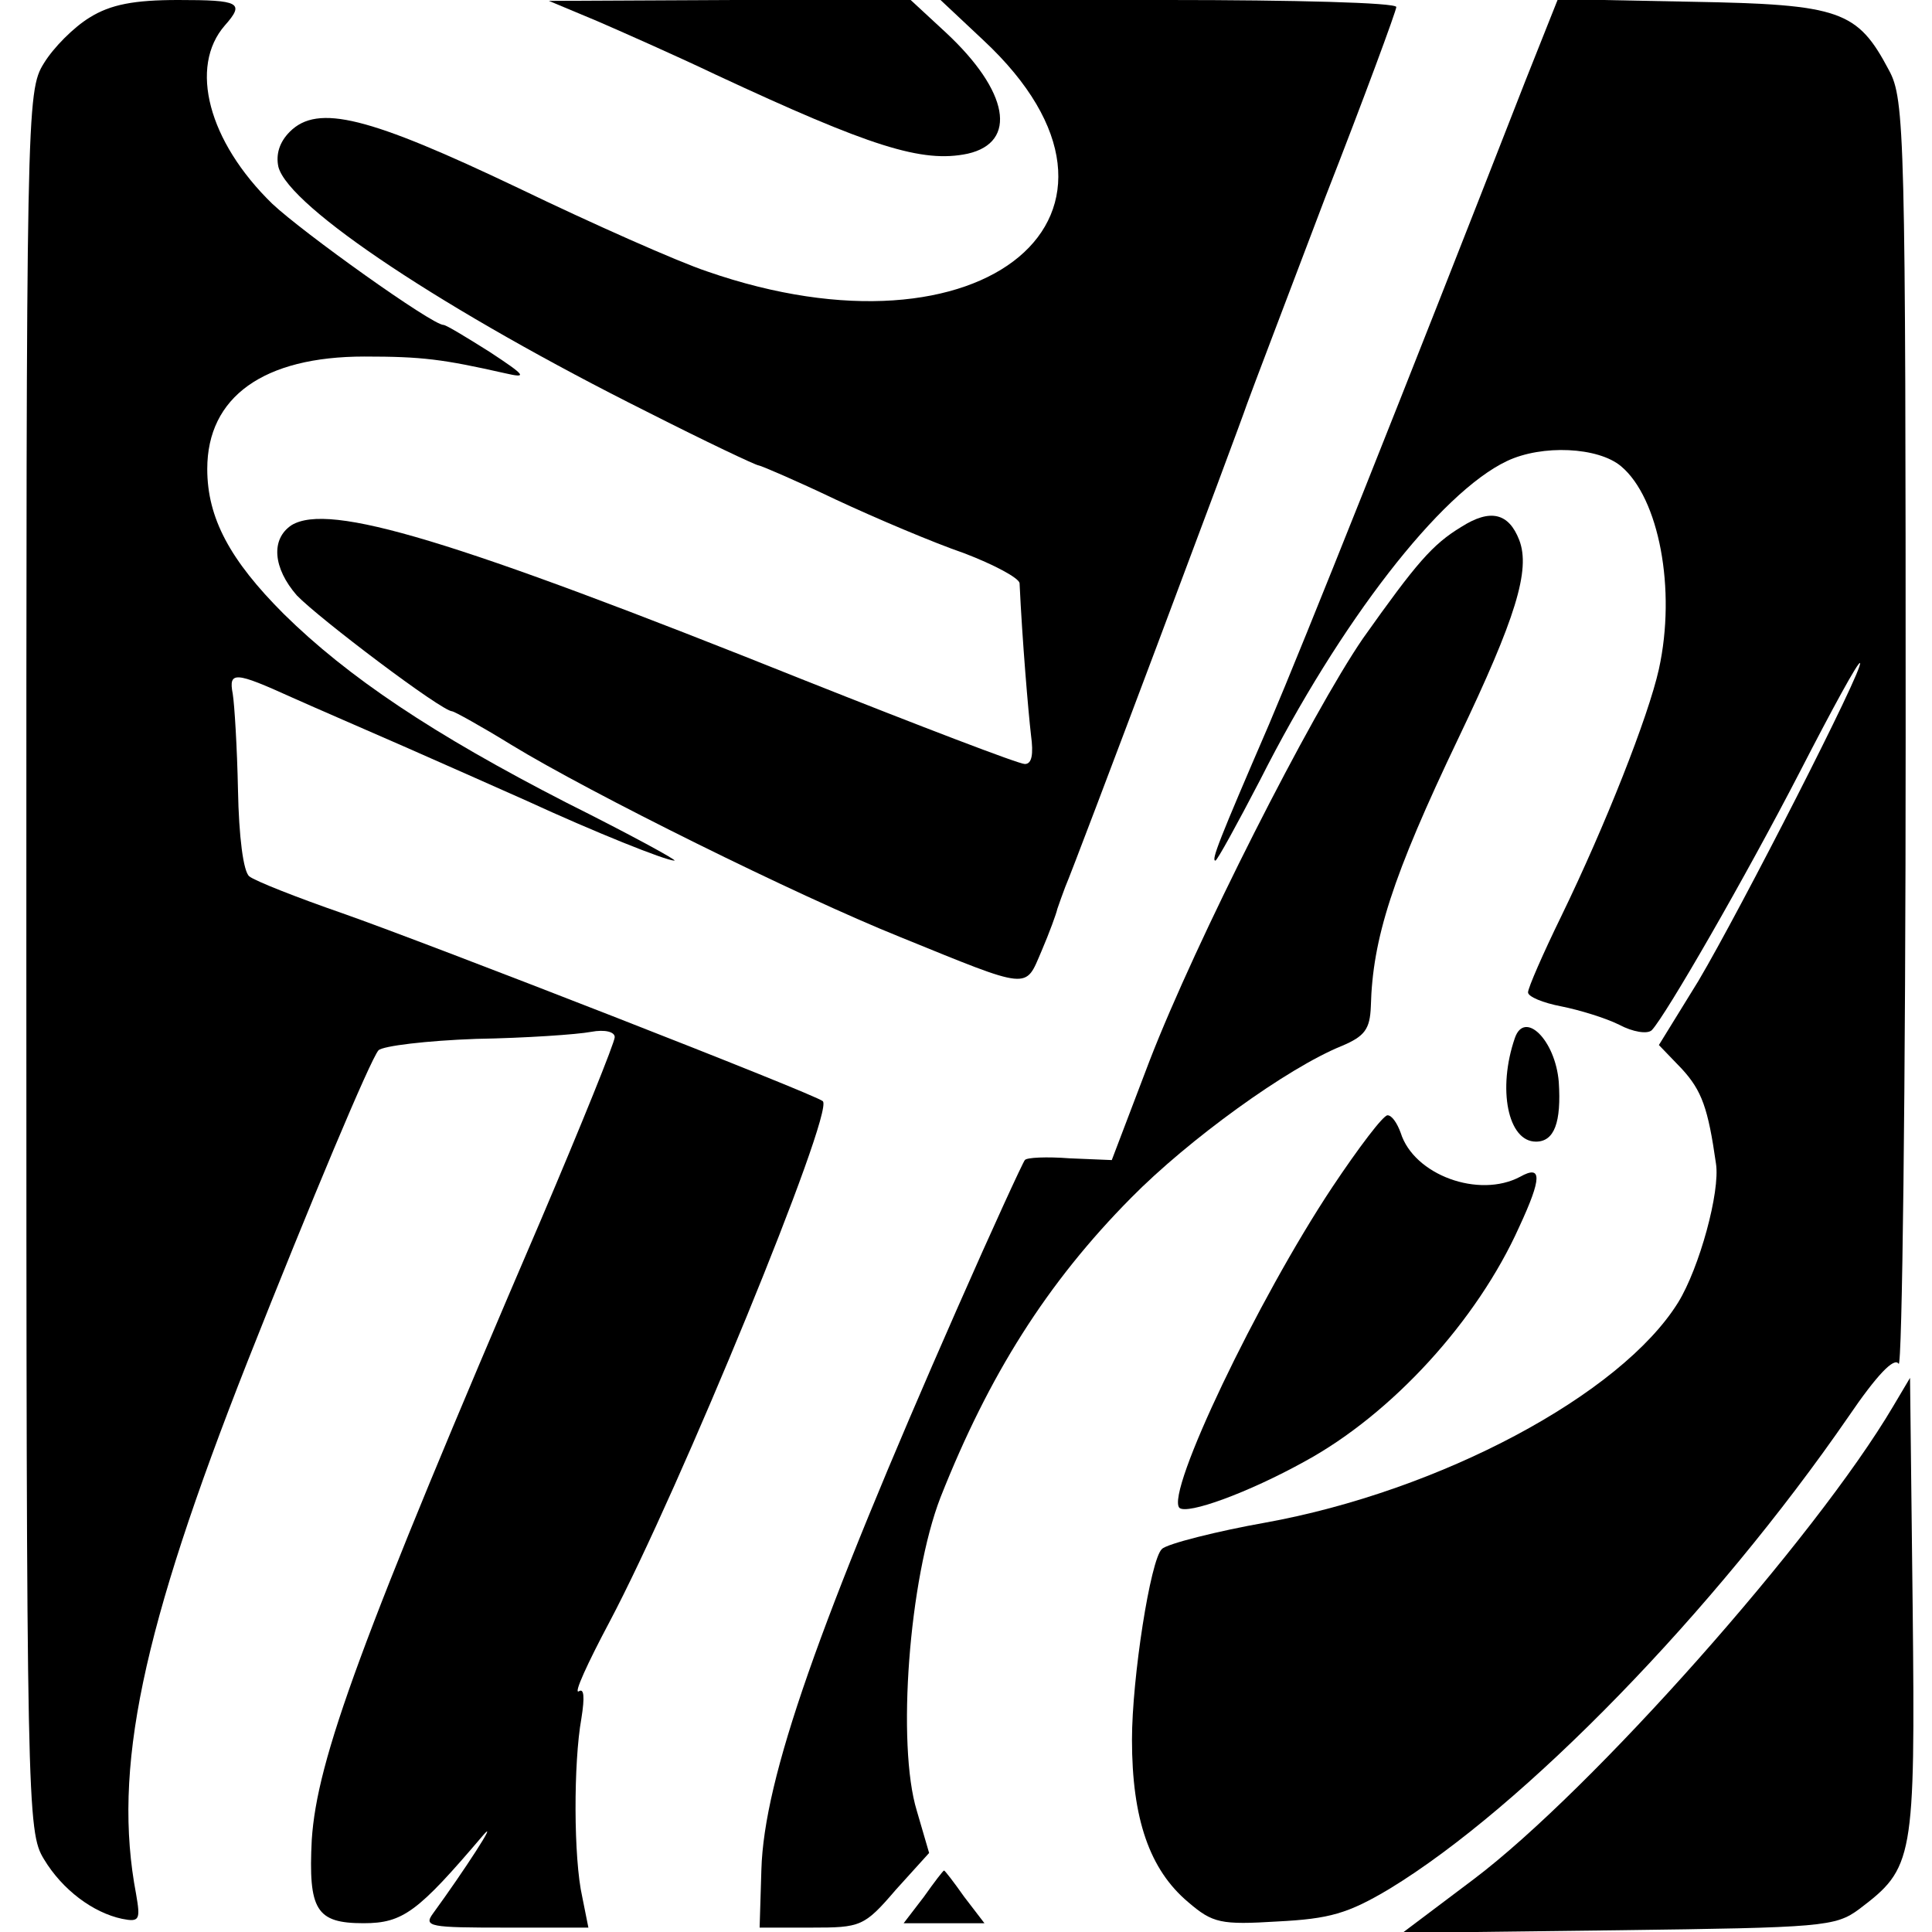
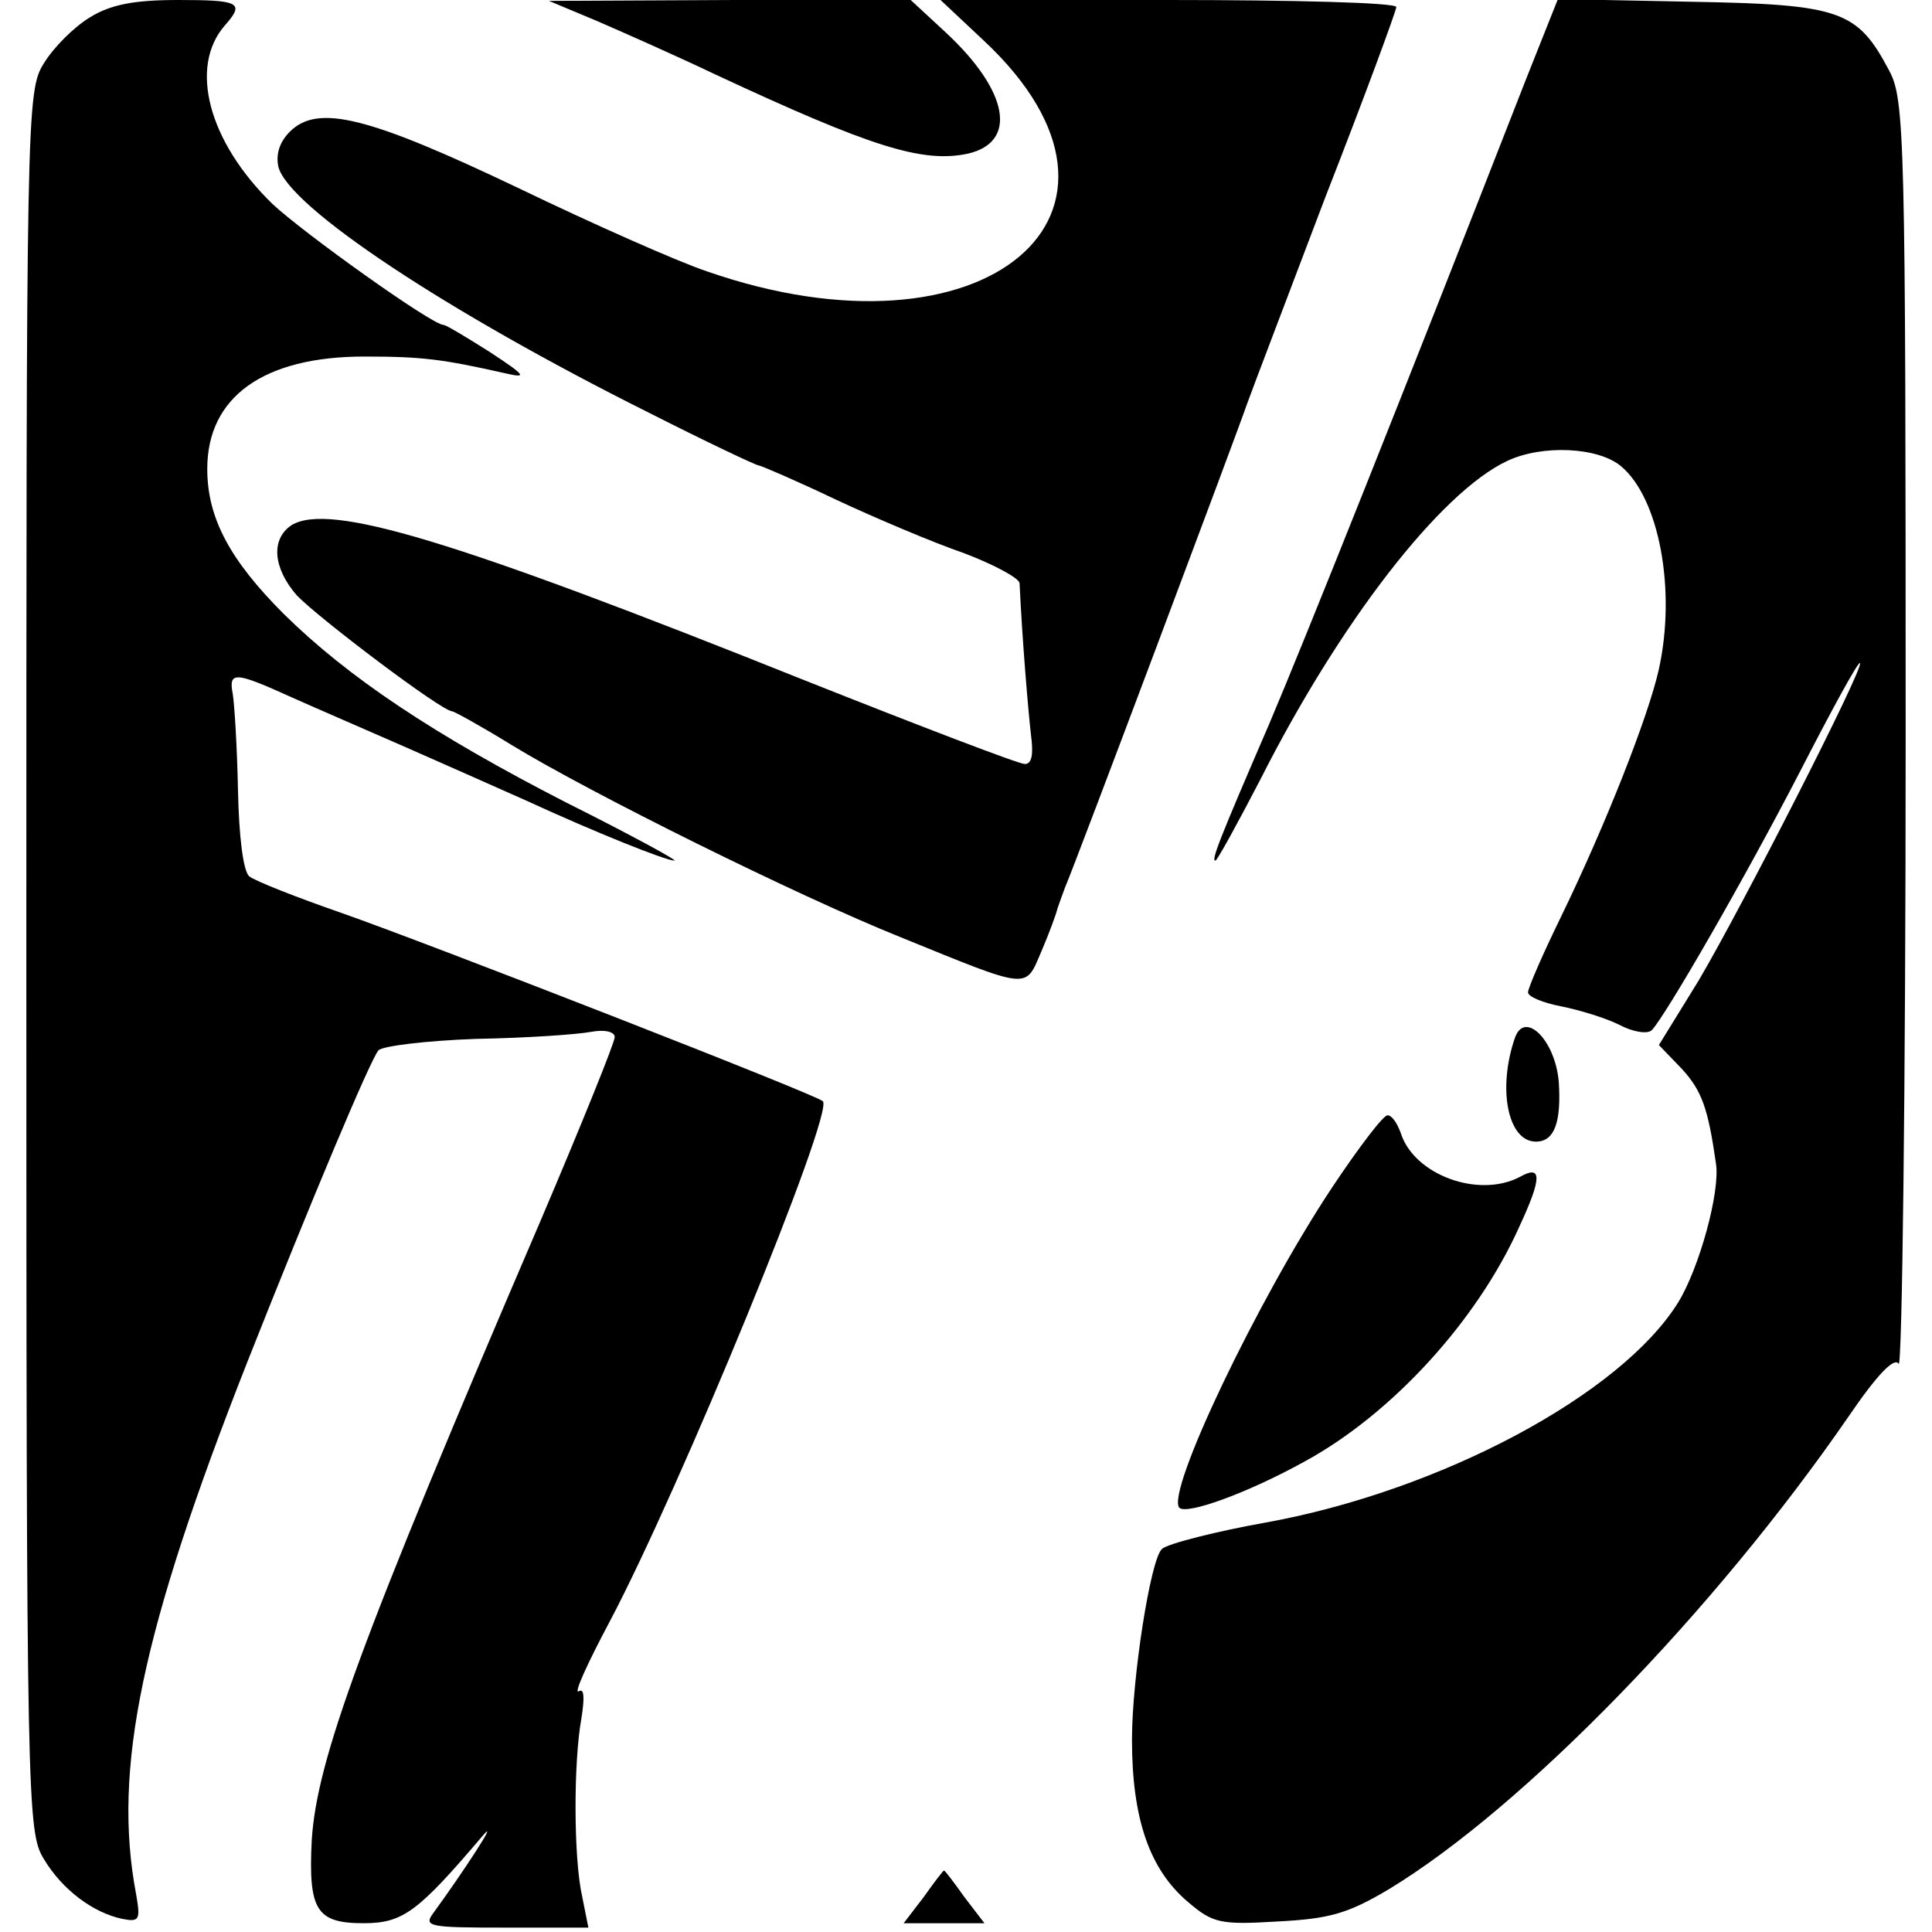
<svg xmlns="http://www.w3.org/2000/svg" version="1.0" width="220pt" height="220pt" viewBox="0 0 220 220" preserveAspectRatio="xMidYMid meet">
  <g transform="translate(0,220) scale(0.1,-0.1)" fill="#000000" stroke="none">
    <path d="M102 2180 c-18 -11 -41 -34 -52 -52 -20 -32 -20 -53 -20 -1023 0 -964 1 -991 20 -1022 21 -35 56 -61 89 -68 20 -4 21 -1 16 28 -27 142 6 300 127 607 72 182 140 344 149 354 5 5 55 11 111 13 57 1 115 5 131 8 16 3 27 0 27 -6 0 -6 -38 -100 -84 -208 -207 -482 -255 -615 -261 -706 -4 -80 5 -95 59 -95 45 0 62 13 136 100 19 22 -22 -41 -57 -89 -11 -15 -3 -16 82 -16 l95 0 -7 35 c-10 44 -10 153 -1 203 4 25 3 35 -3 31 -6 -3 10 32 35 79 80 151 256 580 243 593 -6 7 -450 180 -547 214 -52 18 -100 37 -106 42 -7 5 -12 46 -13 98 -1 49 -4 98 -6 110 -5 26 3 25 67 -4 29 -13 87 -38 128 -56 41 -18 104 -46 140 -62 76 -35 158 -68 168 -68 4 0 -51 30 -123 66 -152 78 -249 143 -322 215 -61 61 -87 109 -87 165 0 82 64 128 179 128 66 0 89 -3 160 -19 26 -6 24 -3 -17 24 -27 17 -50 31 -53 31 -13 0 -160 105 -195 138 -73 71 -95 156 -54 203 23 26 17 29 -53 29 -50 0 -77 -5 -101 -20z" />
    <path d="M680 2176 c30 -13 91 -40 135 -61 176 -82 235 -101 287 -90 57 13 47 71 -25 138 l-40 37 -206 0 -206 -1 55 -23z" />
    <path d="M1120 2154 c211 -197 1 -373 -315 -263 -33 11 -130 54 -215 95 -170 81 -228 96 -260 64 -12 -12 -16 -26 -13 -40 12 -46 192 -165 420 -279 67 -34 124 -61 127 -61 2 0 42 -17 88 -39 45 -21 111 -49 146 -61 34 -13 62 -28 63 -34 3 -65 10 -147 13 -173 3 -22 1 -33 -7 -33 -7 0 -119 43 -250 95 -402 161 -542 203 -585 177 -24 -16 -21 -49 6 -80 25 -26 165 -132 177 -132 2 0 33 -17 67 -38 90 -55 326 -172 443 -219 150 -61 142 -60 161 -16 9 21 17 43 18 48 2 6 6 17 9 25 11 25 198 523 207 550 5 14 45 119 89 235 45 115 81 213 81 217 0 5 -117 8 -260 8 l-259 0 49 -46z" />
    <path d="M1737 2108 c-139 -356 -252 -639 -292 -733 -57 -132 -66 -155 -61 -155 2 0 25 42 51 92 91 180 205 327 281 363 40 19 104 16 130 -6 43 -36 63 -140 43 -231 -12 -54 -61 -178 -111 -281 -21 -43 -38 -82 -38 -87 0 -5 17 -12 38 -16 20 -4 50 -13 66 -21 15 -8 32 -11 37 -6 16 17 106 173 169 295 36 70 66 125 68 123 5 -5 -136 -281 -184 -362 l-45 -73 26 -27 c23 -25 30 -45 39 -108 5 -32 -19 -119 -43 -158 -65 -105 -271 -215 -471 -251 -51 -9 -112 -24 -117 -30 -13 -12 -34 -147 -34 -217 0 -90 20 -148 64 -185 28 -24 37 -26 102 -22 59 3 80 9 127 37 153 93 370 316 523 538 32 47 52 68 57 60 4 -7 8 314 8 713 0 687 -1 727 -19 760 -36 68 -55 75 -225 78 l-152 3 -37 -93z" />
-     <path d="M1664 1600 c-33 -20 -51 -41 -112 -127 -59 -86 -190 -344 -243 -481 l-43 -113 -48 2 c-26 2 -49 1 -51 -2 -2 -2 -37 -78 -77 -169 -158 -359 -220 -535 -223 -639 l-2 -66 59 0 c56 0 60 1 96 43 l38 42 -14 48 c-23 75 -9 264 27 357 55 139 121 244 217 341 65 66 178 148 240 173 26 11 32 19 33 45 2 77 24 147 100 306 65 136 82 191 69 225 -12 31 -33 36 -66 15z" />
    <path d="M1725 1018 c-20 -58 -8 -118 24 -118 21 0 29 22 26 68 -4 48 -39 82 -50 50z" />
    <path d="M1517 848 c-85 -128 -190 -348 -174 -365 9 -8 78 17 143 53 99 54 196 160 244 267 26 56 26 71 1 57 -47 -25 -121 2 -136 50 -4 11 -10 20 -15 20 -5 0 -33 -37 -63 -82z" />
-     <path d="M2156 599 c-89 -151 -344 -438 -478 -539 l-81 -61 246 3 c232 3 247 4 274 24 62 47 64 55 61 343 l-3 262 -19 -32z" />
    <path d="M1052 40 l-23 -30 46 0 46 0 -23 30 c-12 17 -22 30 -23 30 -1 0 -11 -13 -23 -30z" />
  </g>
</svg>